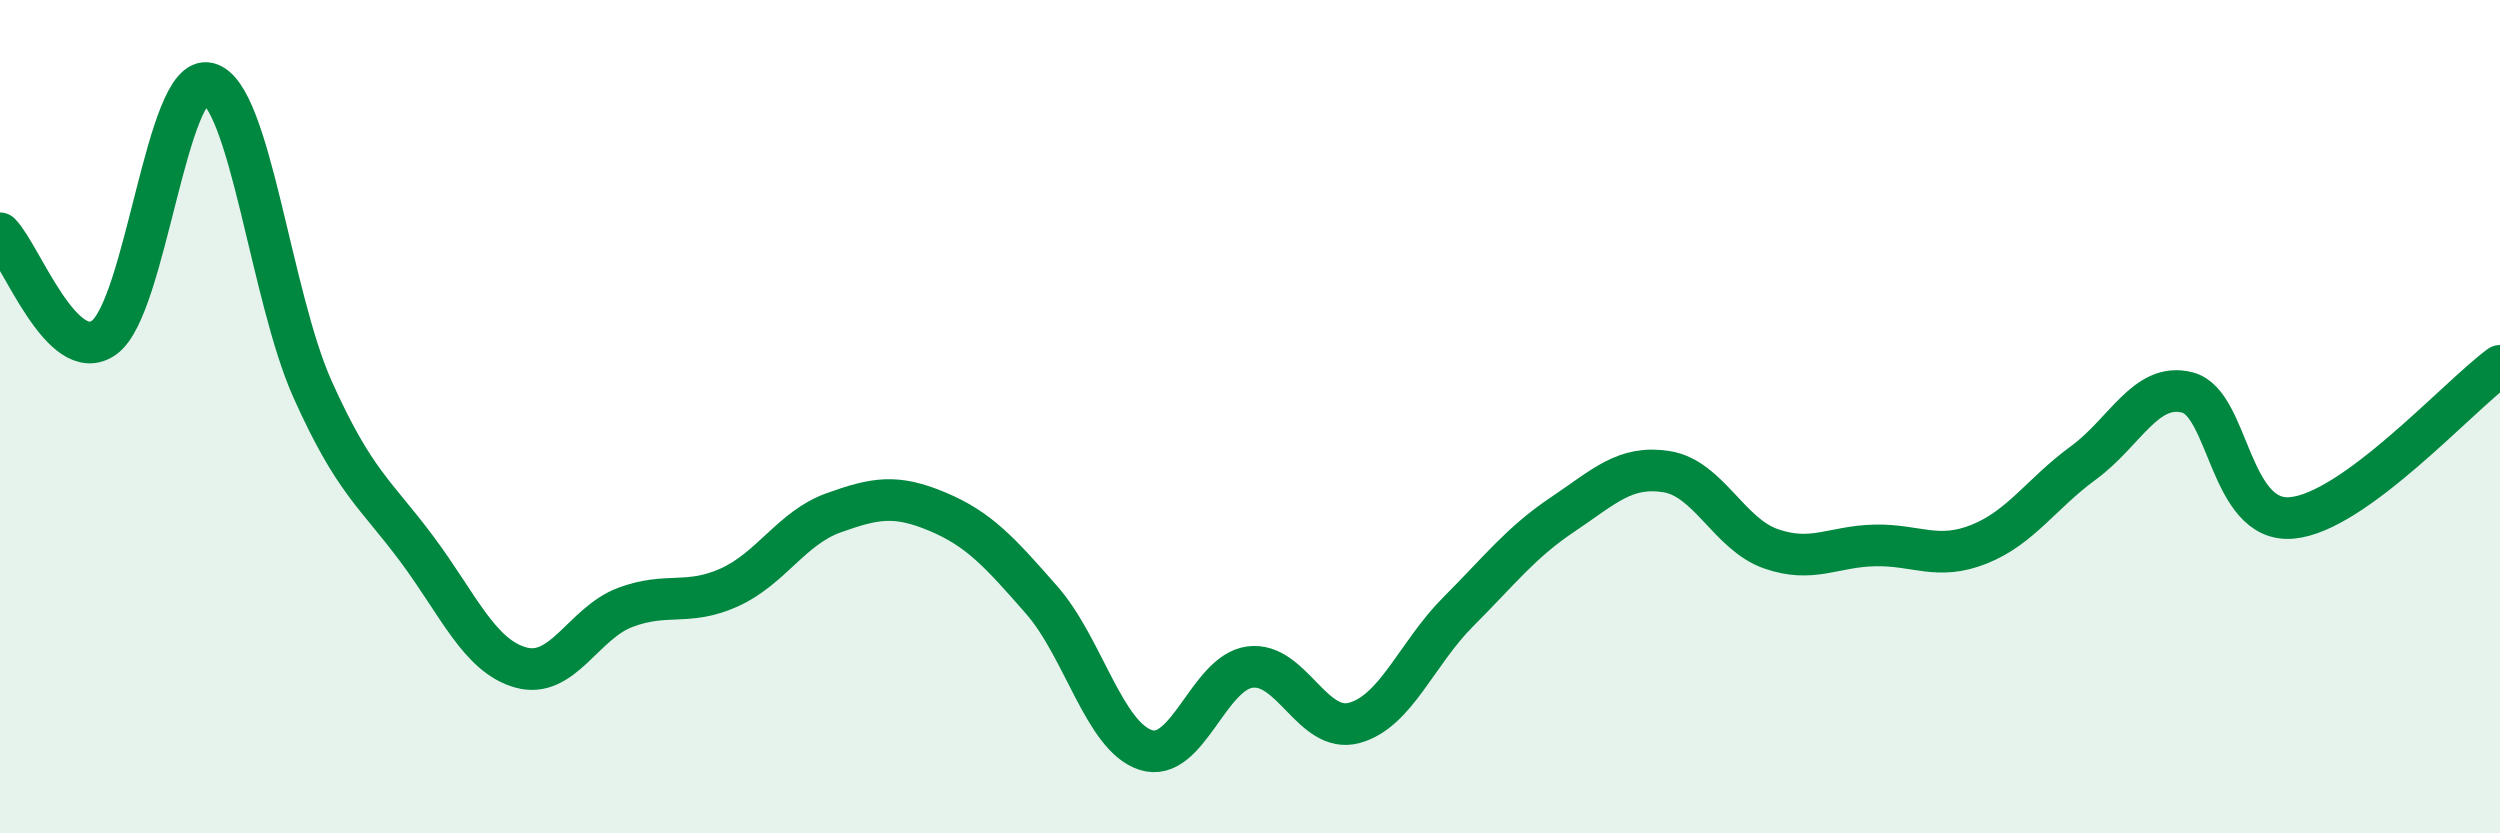
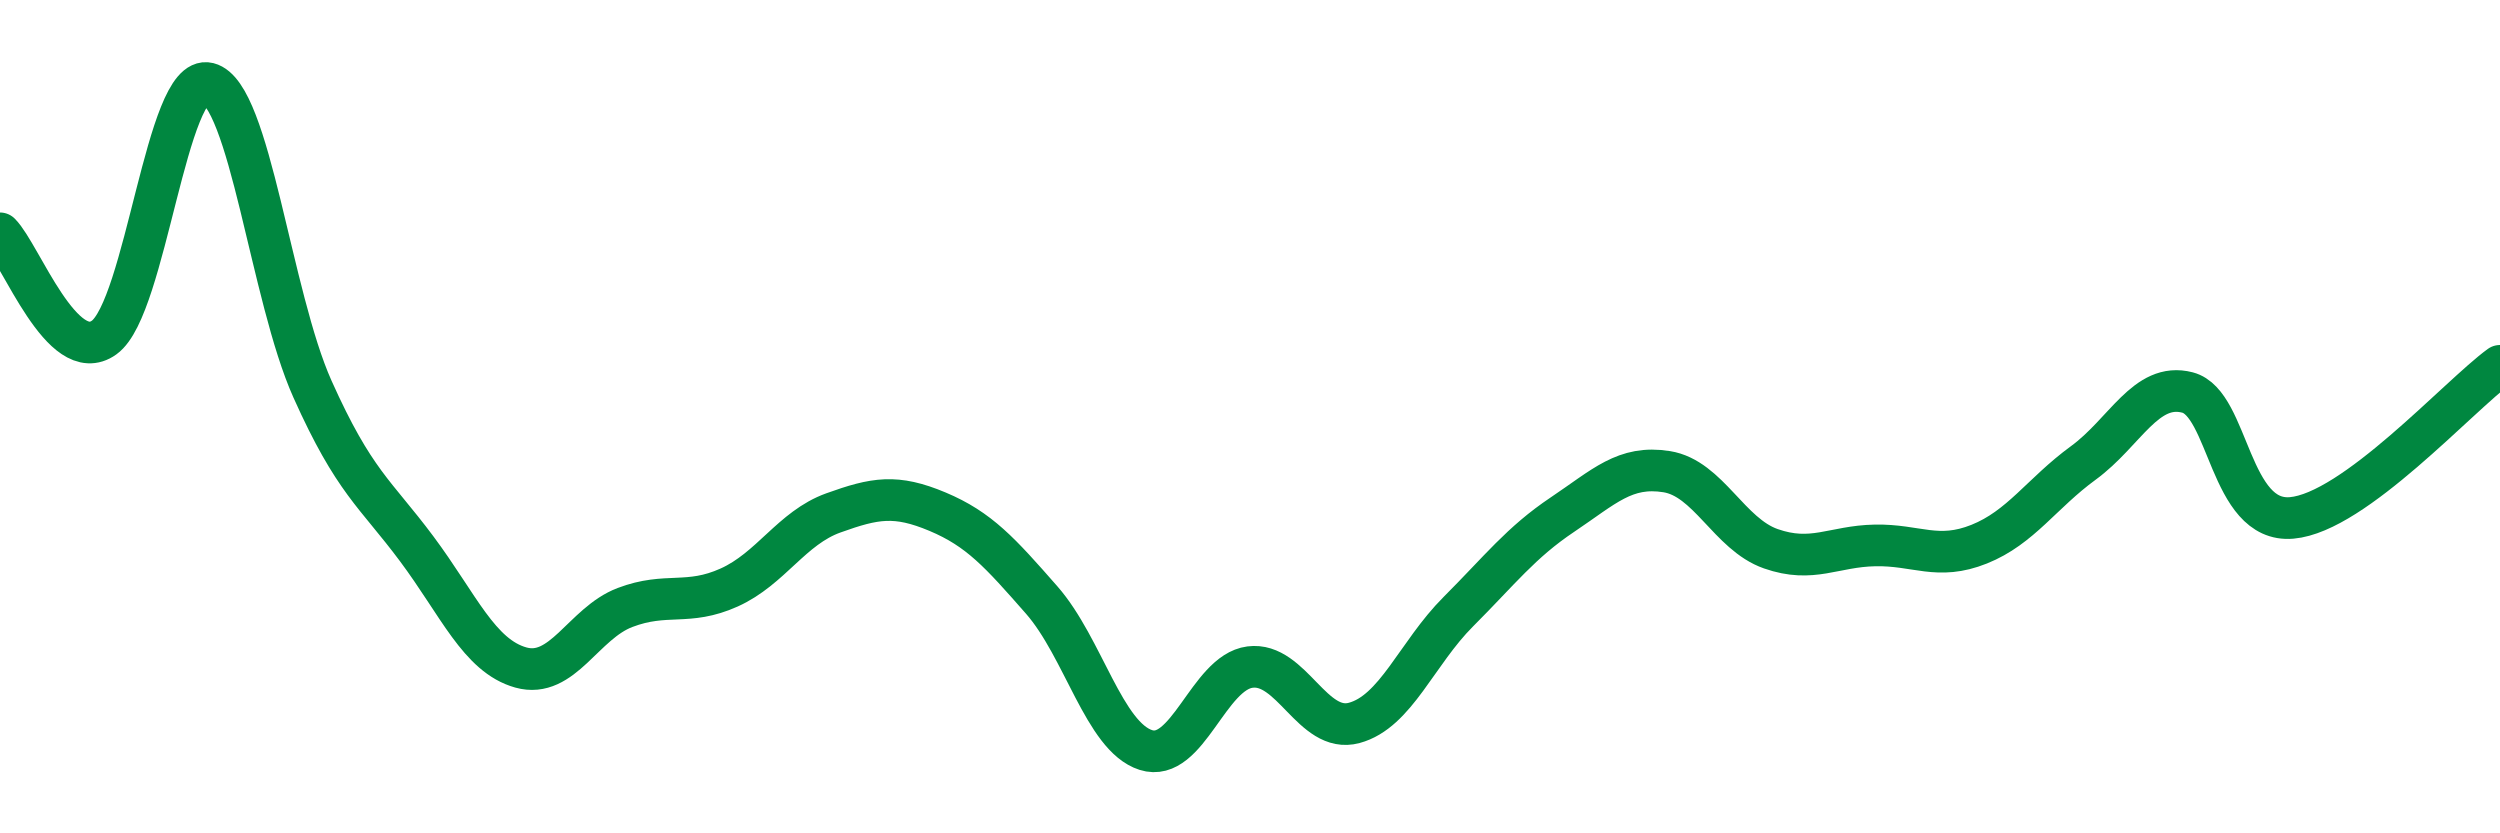
<svg xmlns="http://www.w3.org/2000/svg" width="60" height="20" viewBox="0 0 60 20">
-   <path d="M 0,5.6 C 0.5,6.1 1.5,8.82 2.5,8.1 C 3.5,7.38 4,1.75 5,2 C 6,2.25 6.5,7.11 7.5,9.34 C 8.5,11.57 9,11.83 10,13.17 C 11,14.51 11.5,15.74 12.5,16.02 C 13.5,16.3 14,14.96 15,14.58 C 16,14.2 16.5,14.55 17.5,14.1 C 18.5,13.65 19,12.67 20,12.31 C 21,11.95 21.5,11.86 22.5,12.28 C 23.5,12.7 24,13.26 25,14.4 C 26,15.54 26.5,17.68 27.5,18 C 28.5,18.32 29,16.14 30,16.01 C 31,15.88 31.5,17.62 32.5,17.35 C 33.5,17.08 34,15.68 35,14.68 C 36,13.68 36.5,13.02 37.5,12.35 C 38.5,11.68 39,11.16 40,11.32 C 41,11.48 41.5,12.82 42.5,13.17 C 43.5,13.52 44,13.11 45,13.09 C 46,13.07 46.5,13.46 47.5,13.06 C 48.5,12.66 49,11.84 50,11.11 C 51,10.38 51.5,9.16 52.5,9.42 C 53.5,9.68 53.5,12.56 55,12.43 C 56.5,12.3 59,9.51 60,8.78L60 20L0 20Z" fill="#008740" opacity="0.1" stroke-linecap="round" stroke-linejoin="round" />
  <path d="M 0,5.6 C 0.5,6.1 1.5,8.82 2.5,8.1 C 3.5,7.38 4,1.75 5,2 C 6,2.25 6.5,7.11 7.5,9.34 C 8.5,11.57 9,11.83 10,13.17 C 11,14.51 11.5,15.74 12.5,16.02 C 13.5,16.3 14,14.96 15,14.58 C 16,14.2 16.5,14.55 17.5,14.1 C 18.5,13.65 19,12.67 20,12.31 C 21,11.95 21.5,11.86 22.5,12.28 C 23.5,12.7 24,13.26 25,14.4 C 26,15.54 26.5,17.68 27.5,18 C 28.5,18.32 29,16.14 30,16.01 C 31,15.88 31.5,17.62 32.5,17.35 C 33.5,17.08 34,15.68 35,14.68 C 36,13.68 36.5,13.02 37.5,12.35 C 38.5,11.68 39,11.16 40,11.32 C 41,11.48 41.5,12.82 42.5,13.17 C 43.5,13.52 44,13.11 45,13.09 C 46,13.07 46.5,13.46 47.5,13.06 C 48.5,12.66 49,11.84 50,11.11 C 51,10.38 51.5,9.16 52.5,9.42 C 53.5,9.68 53.5,12.56 55,12.43 C 56.5,12.3 59,9.51 60,8.78" stroke="#008740" stroke-width="1" fill="none" stroke-linecap="round" stroke-linejoin="round" />
</svg>